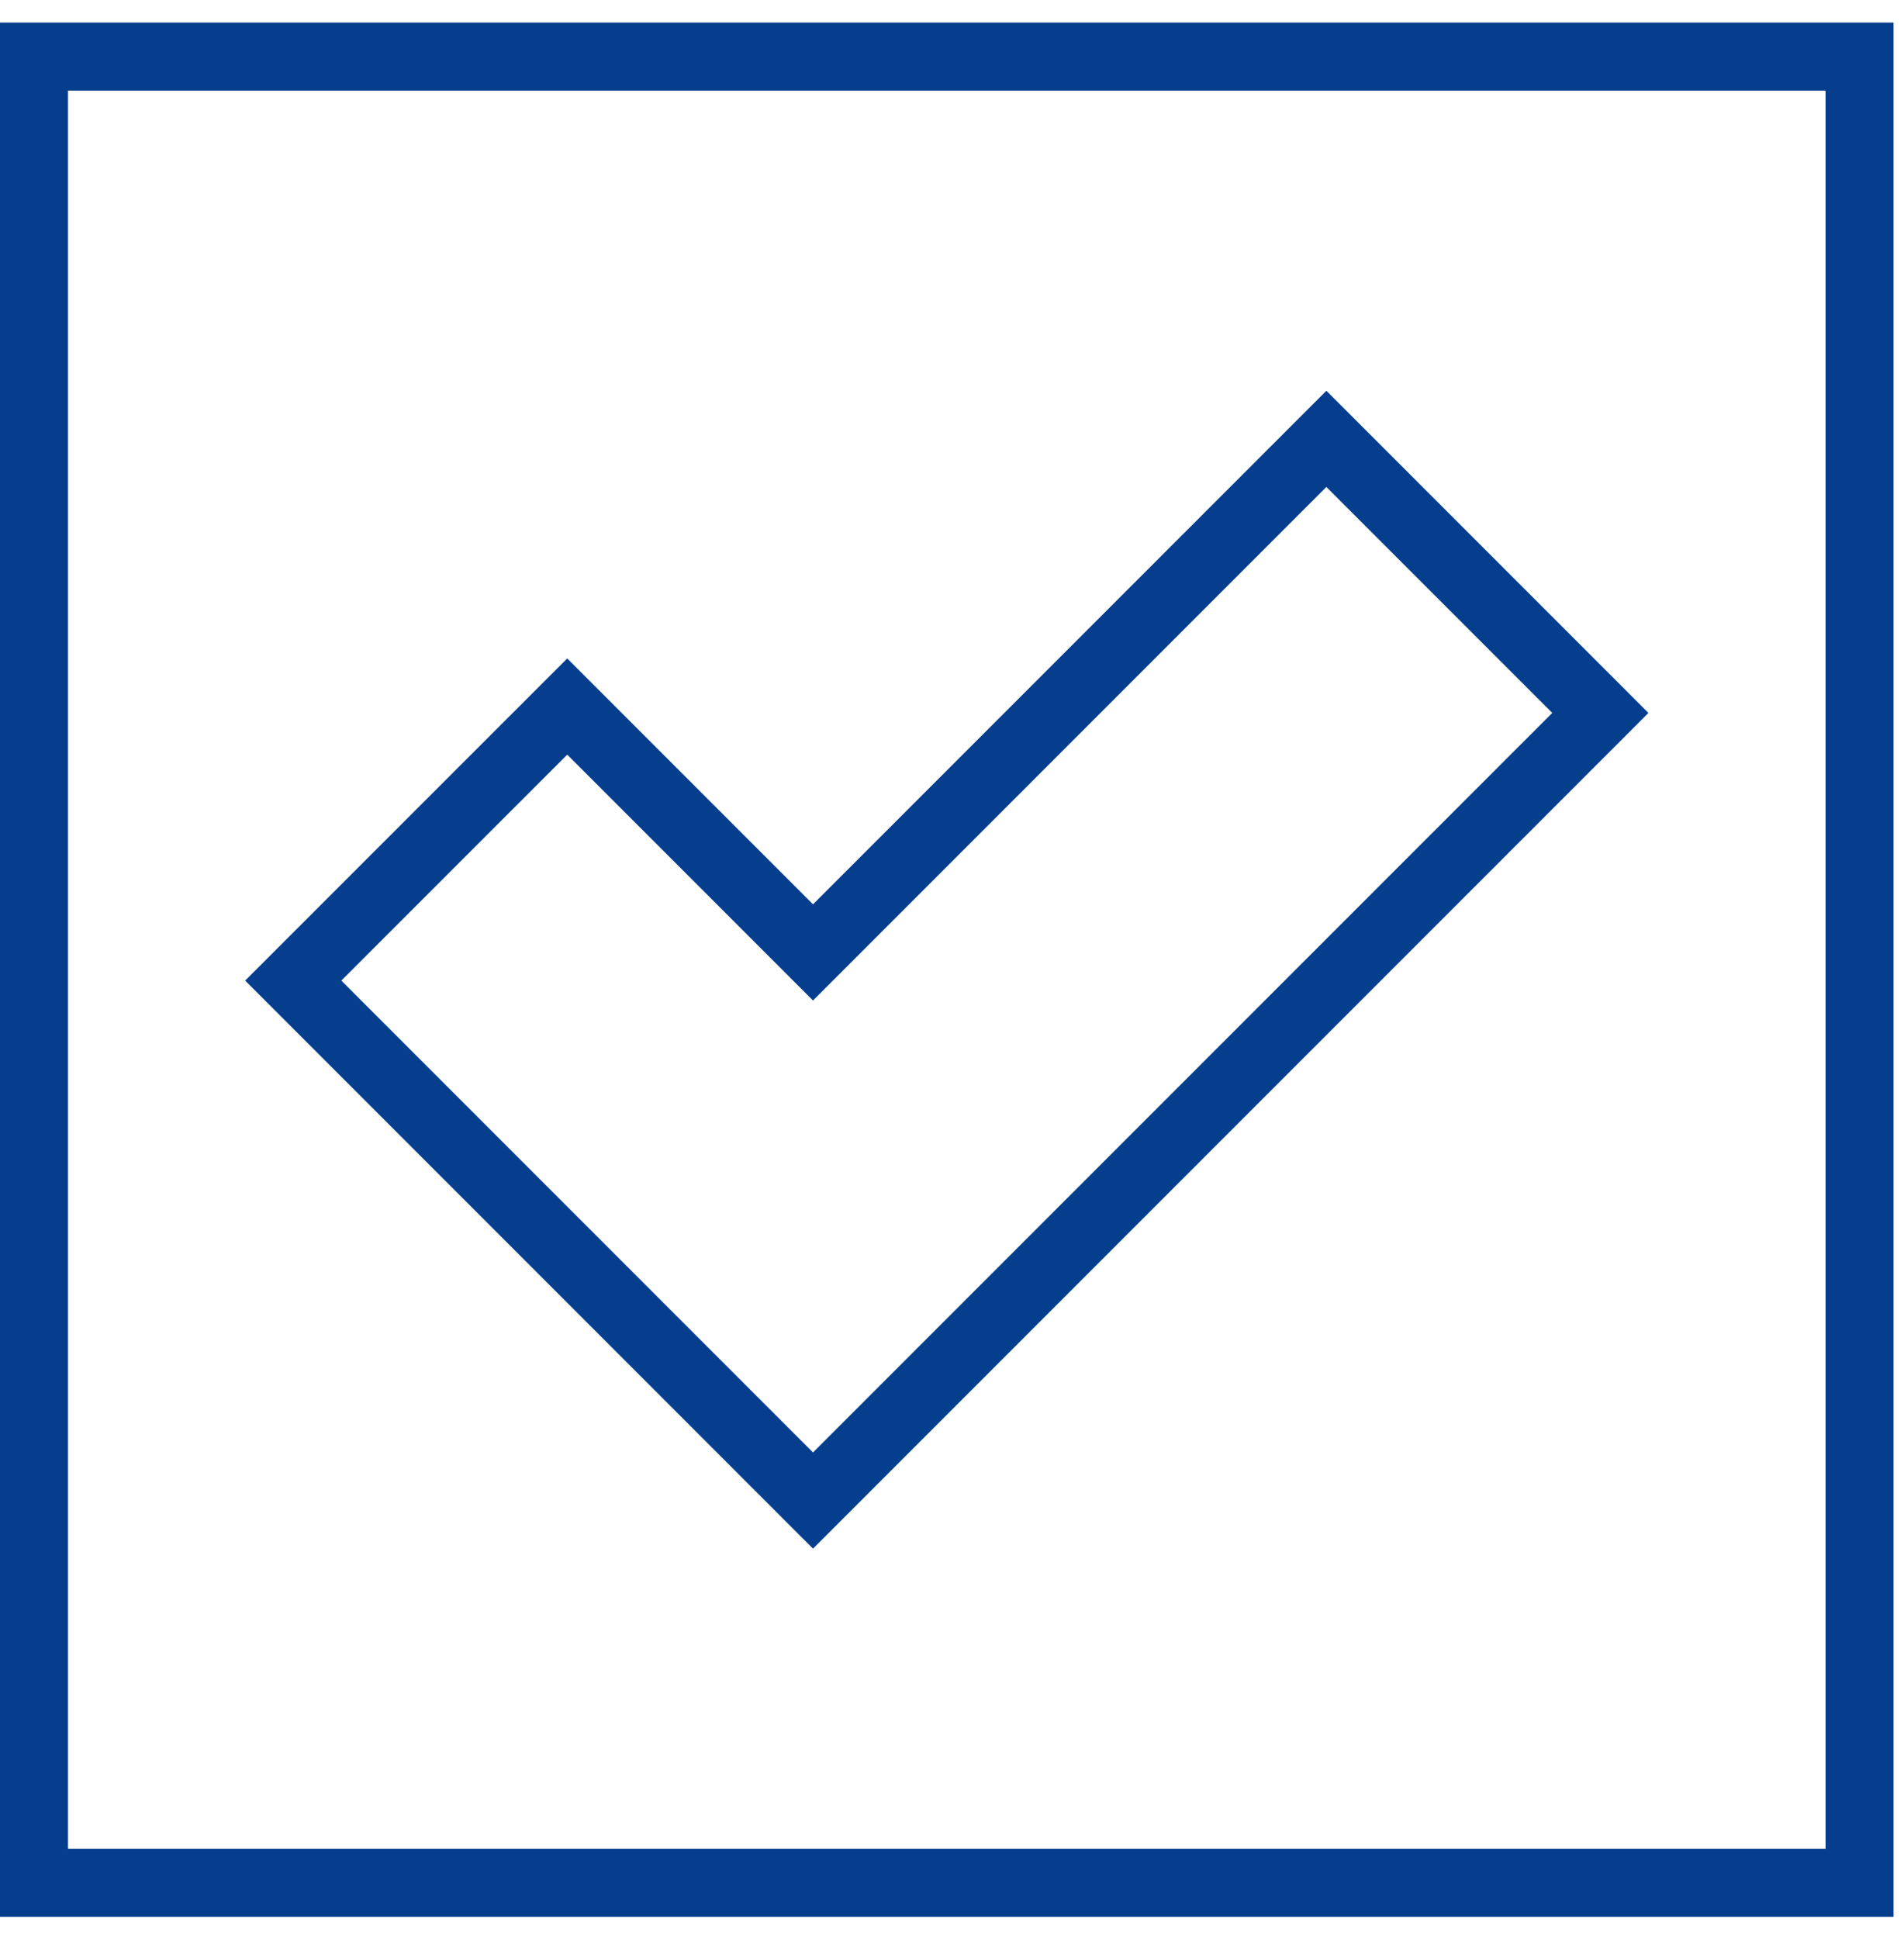
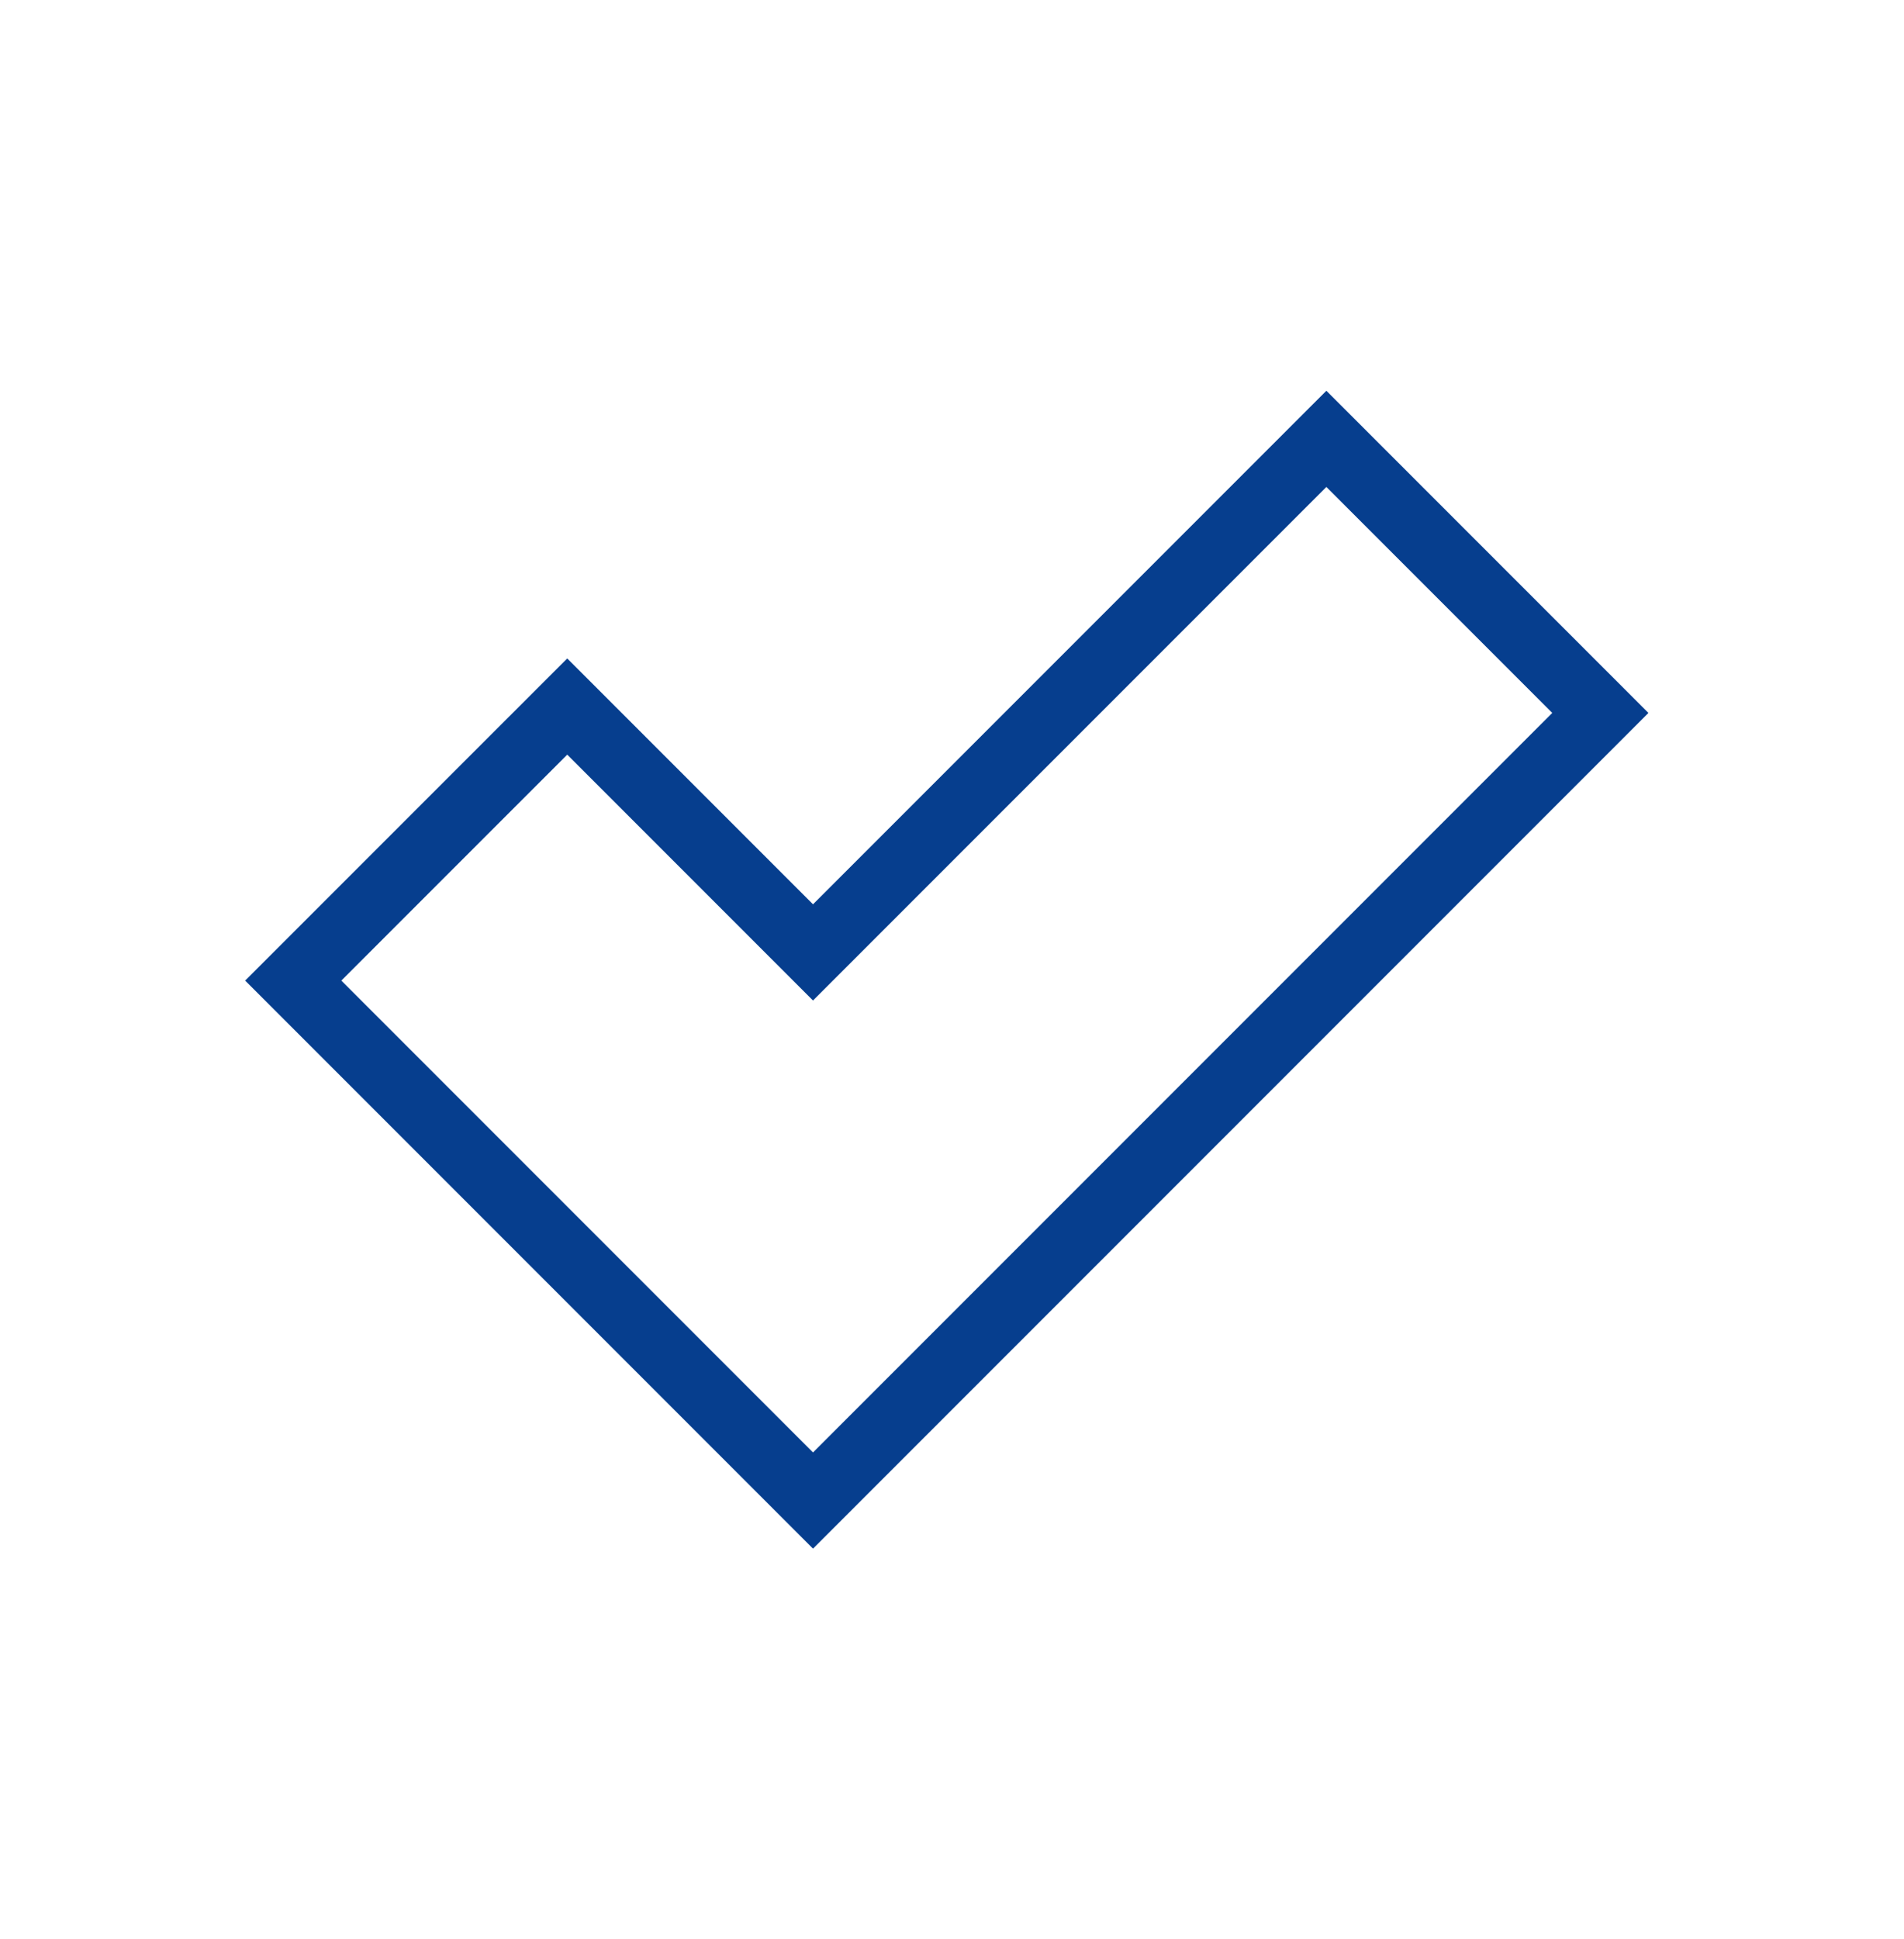
<svg xmlns="http://www.w3.org/2000/svg" fill="none" viewBox="0 0 56 57" height="57" width="56">
-   <path stroke-miterlimit="10" stroke-width="2" stroke="#063E8E" d="M54.693 1.664H1V55.357H54.693V1.664Z" />
  <path stroke-miterlimit="10" stroke-width="2" stroke="#063E8E" d="M8.625 28.83L23.912 44.117L31.97 36.06L47.069 20.961L39.011 12.903L23.912 28.002L16.683 20.773L8.625 28.83Z" />
</svg>